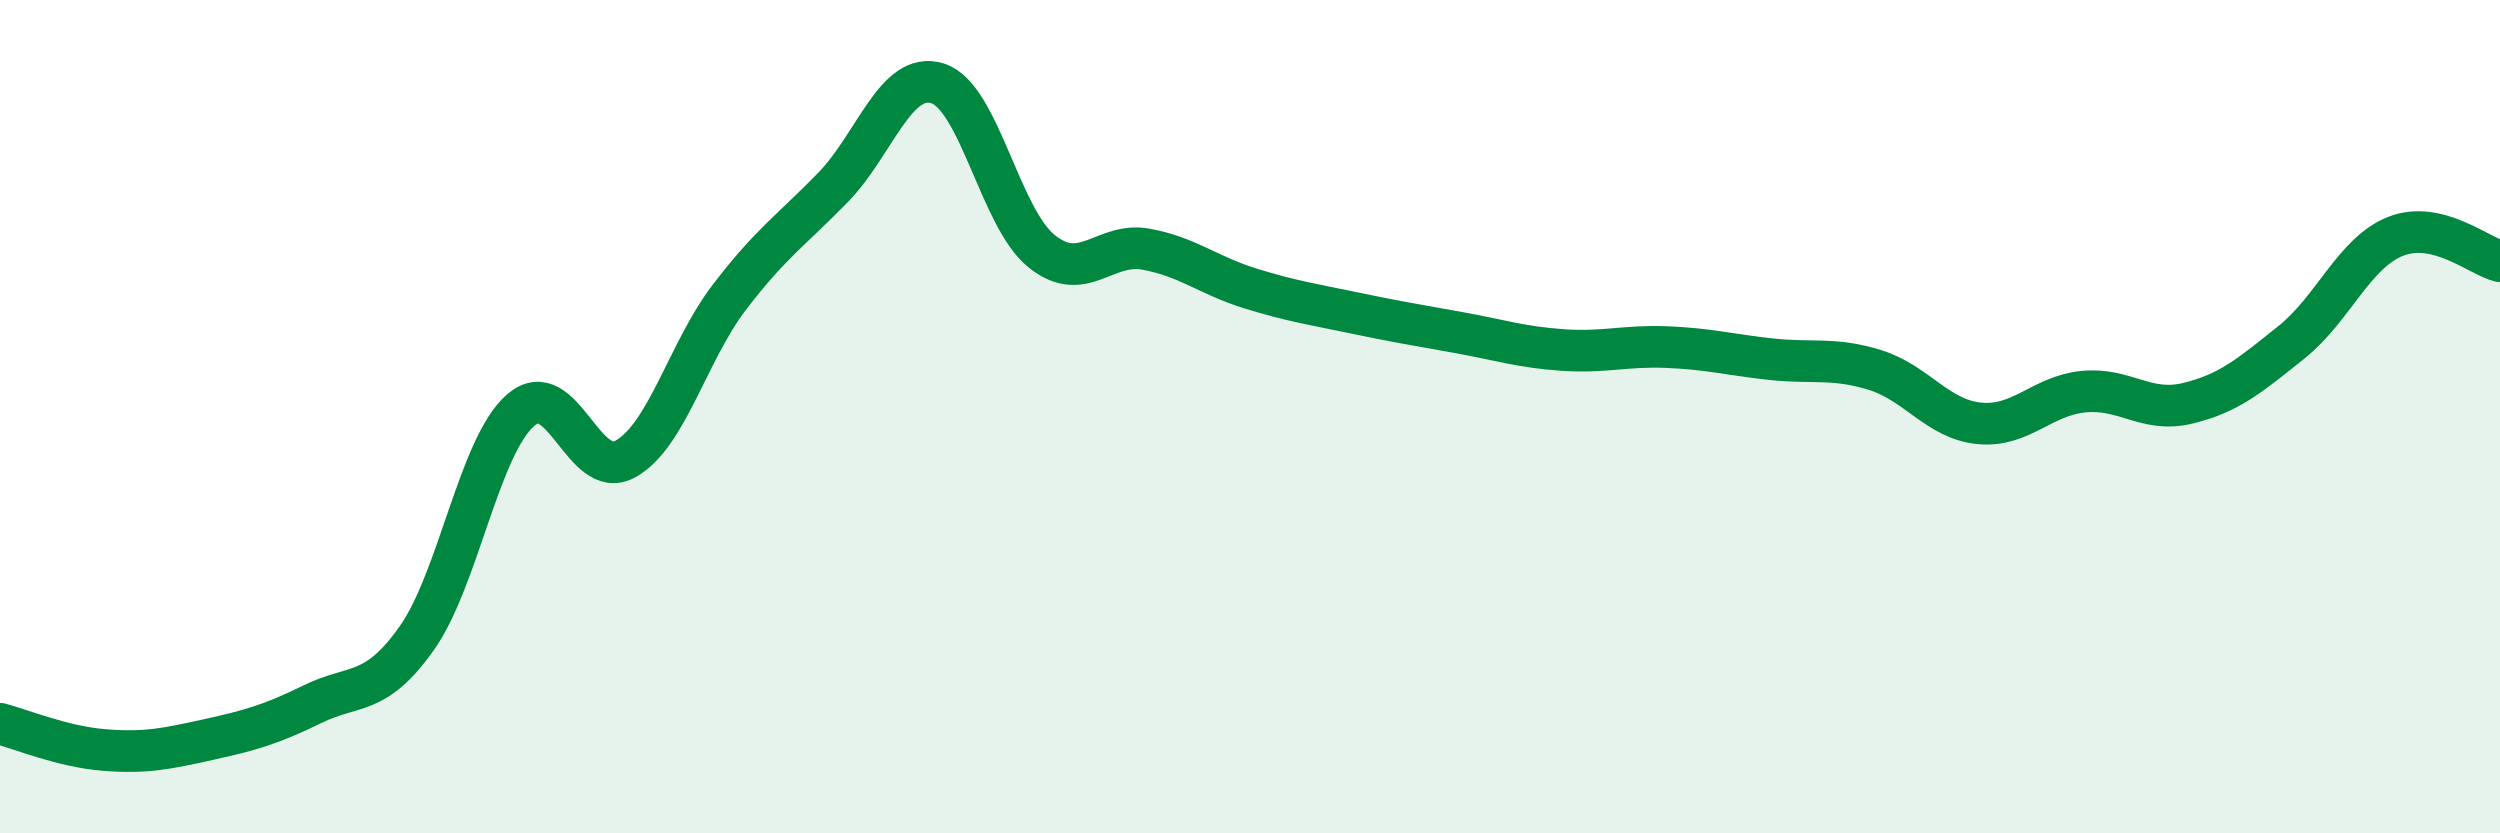
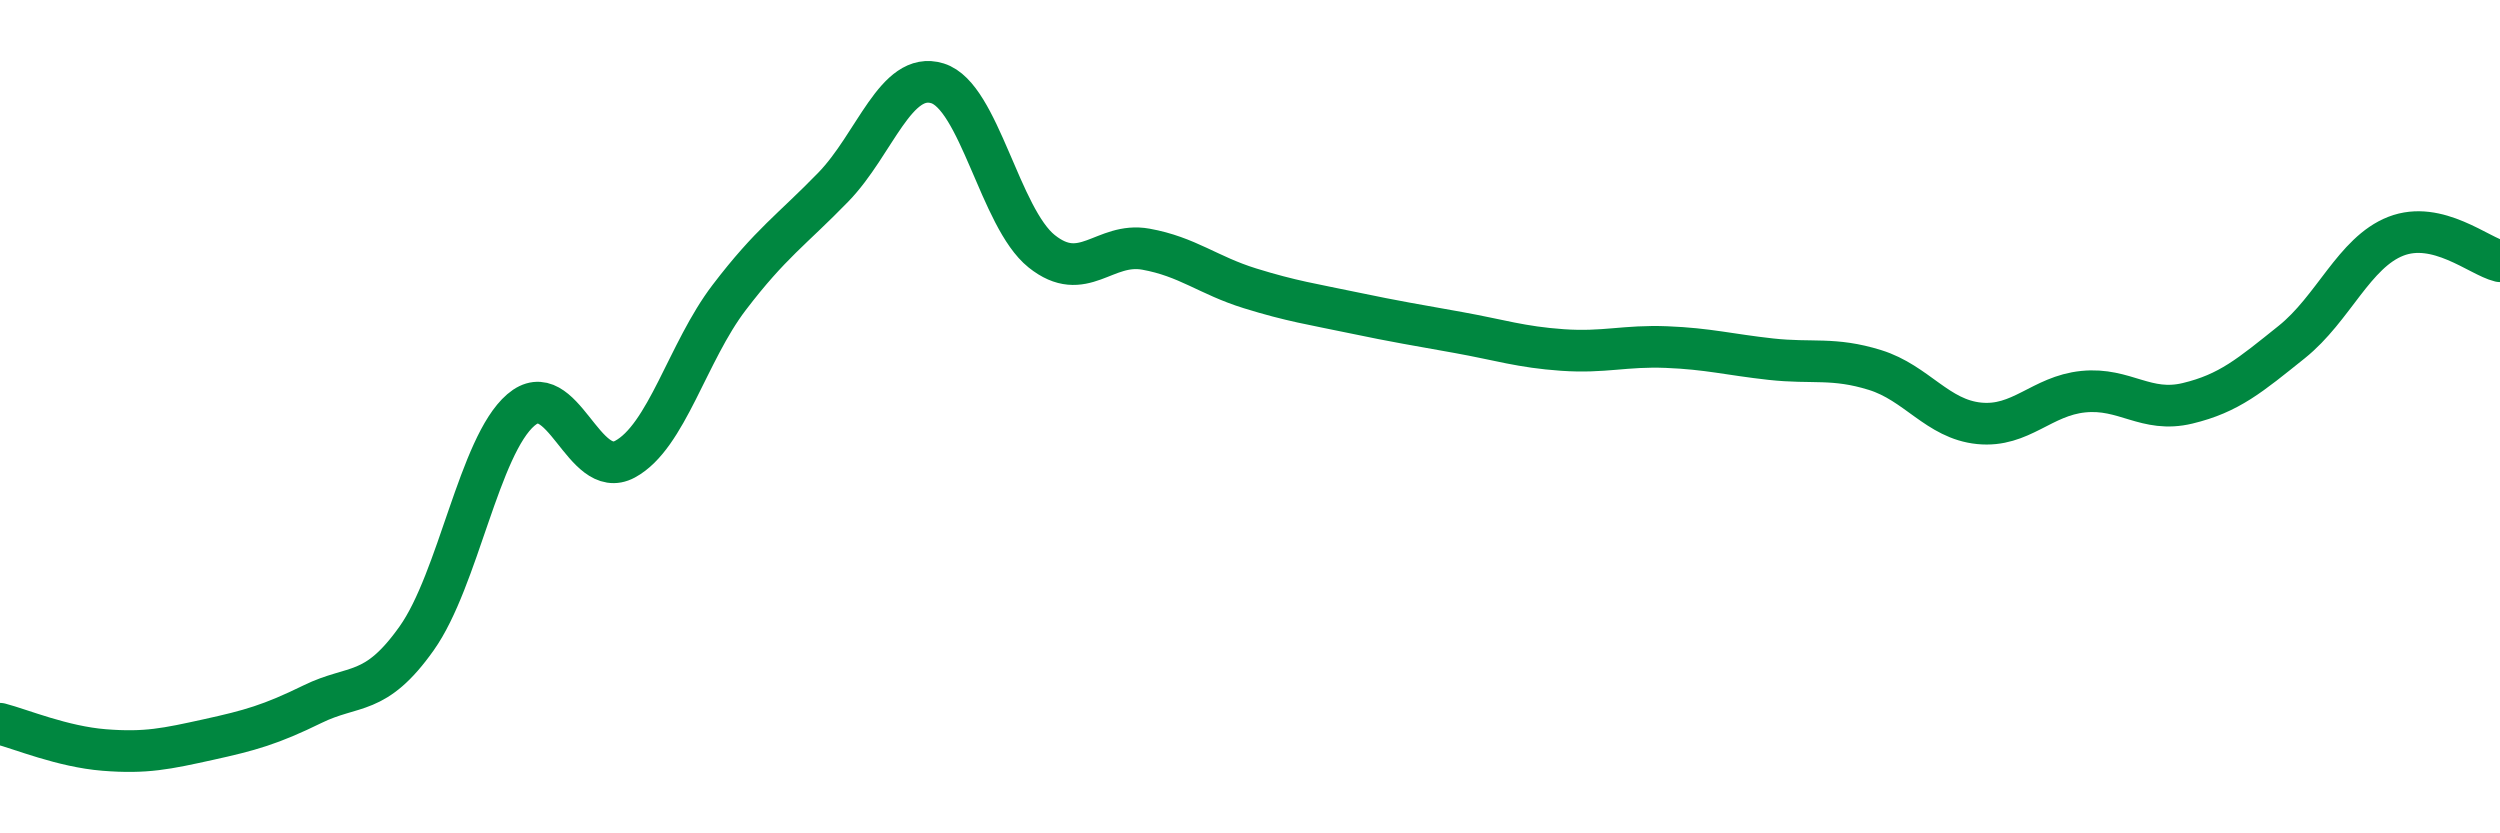
<svg xmlns="http://www.w3.org/2000/svg" width="60" height="20" viewBox="0 0 60 20">
-   <path d="M 0,17.37 C 0.5,17.5 1.5,17.92 2.5,18 C 3.5,18.08 4,17.97 5,17.75 C 6,17.53 6.5,17.39 7.5,16.9 C 8.5,16.41 9,16.73 10,15.32 C 11,13.91 11.5,10.7 12.5,9.84 C 13.5,8.98 14,11.56 15,11.02 C 16,10.48 16.5,8.45 17.5,7.14 C 18.5,5.83 19,5.52 20,4.49 C 21,3.46 21.5,1.69 22.5,2 C 23.5,2.31 24,5.23 25,6.03 C 26,6.83 26.5,5.8 27.5,5.98 C 28.5,6.16 29,6.61 30,6.92 C 31,7.23 31.5,7.3 32.5,7.51 C 33.5,7.72 34,7.8 35,7.98 C 36,8.16 36.5,8.33 37.5,8.4 C 38.5,8.47 39,8.29 40,8.33 C 41,8.37 41.5,8.51 42.5,8.62 C 43.5,8.73 44,8.57 45,8.88 C 46,9.19 46.5,10.06 47.5,10.16 C 48.5,10.26 49,9.5 50,9.4 C 51,9.3 51.5,9.92 52.5,9.68 C 53.5,9.44 54,9.01 55,8.21 C 56,7.41 56.5,6.06 57.5,5.67 C 58.5,5.28 59.5,6.15 60,6.27L60 20L0 20Z" fill="#008740" opacity="0.1" stroke-linecap="round" stroke-linejoin="round" />
  <path d="M 0,17.37 C 0.5,17.5 1.5,17.92 2.5,18 C 3.5,18.08 4,17.97 5,17.75 C 6,17.53 6.5,17.39 7.5,16.9 C 8.5,16.41 9,16.73 10,15.32 C 11,13.91 11.5,10.7 12.5,9.84 C 13.5,8.98 14,11.56 15,11.02 C 16,10.48 16.5,8.45 17.5,7.14 C 18.5,5.83 19,5.52 20,4.49 C 21,3.46 21.5,1.69 22.5,2 C 23.5,2.31 24,5.23 25,6.03 C 26,6.83 26.5,5.8 27.5,5.98 C 28.5,6.16 29,6.61 30,6.92 C 31,7.23 31.5,7.3 32.5,7.51 C 33.5,7.72 34,7.8 35,7.98 C 36,8.16 36.5,8.33 37.5,8.4 C 38.5,8.47 39,8.29 40,8.33 C 41,8.37 41.5,8.51 42.5,8.62 C 43.5,8.73 44,8.57 45,8.88 C 46,9.19 46.5,10.06 47.5,10.16 C 48.5,10.26 49,9.5 50,9.4 C 51,9.3 51.5,9.92 52.5,9.68 C 53.5,9.44 54,9.01 55,8.21 C 56,7.41 56.5,6.06 57.5,5.67 C 58.5,5.28 59.5,6.15 60,6.27" stroke="#008740" stroke-width="1" fill="none" stroke-linecap="round" stroke-linejoin="round" />
</svg>